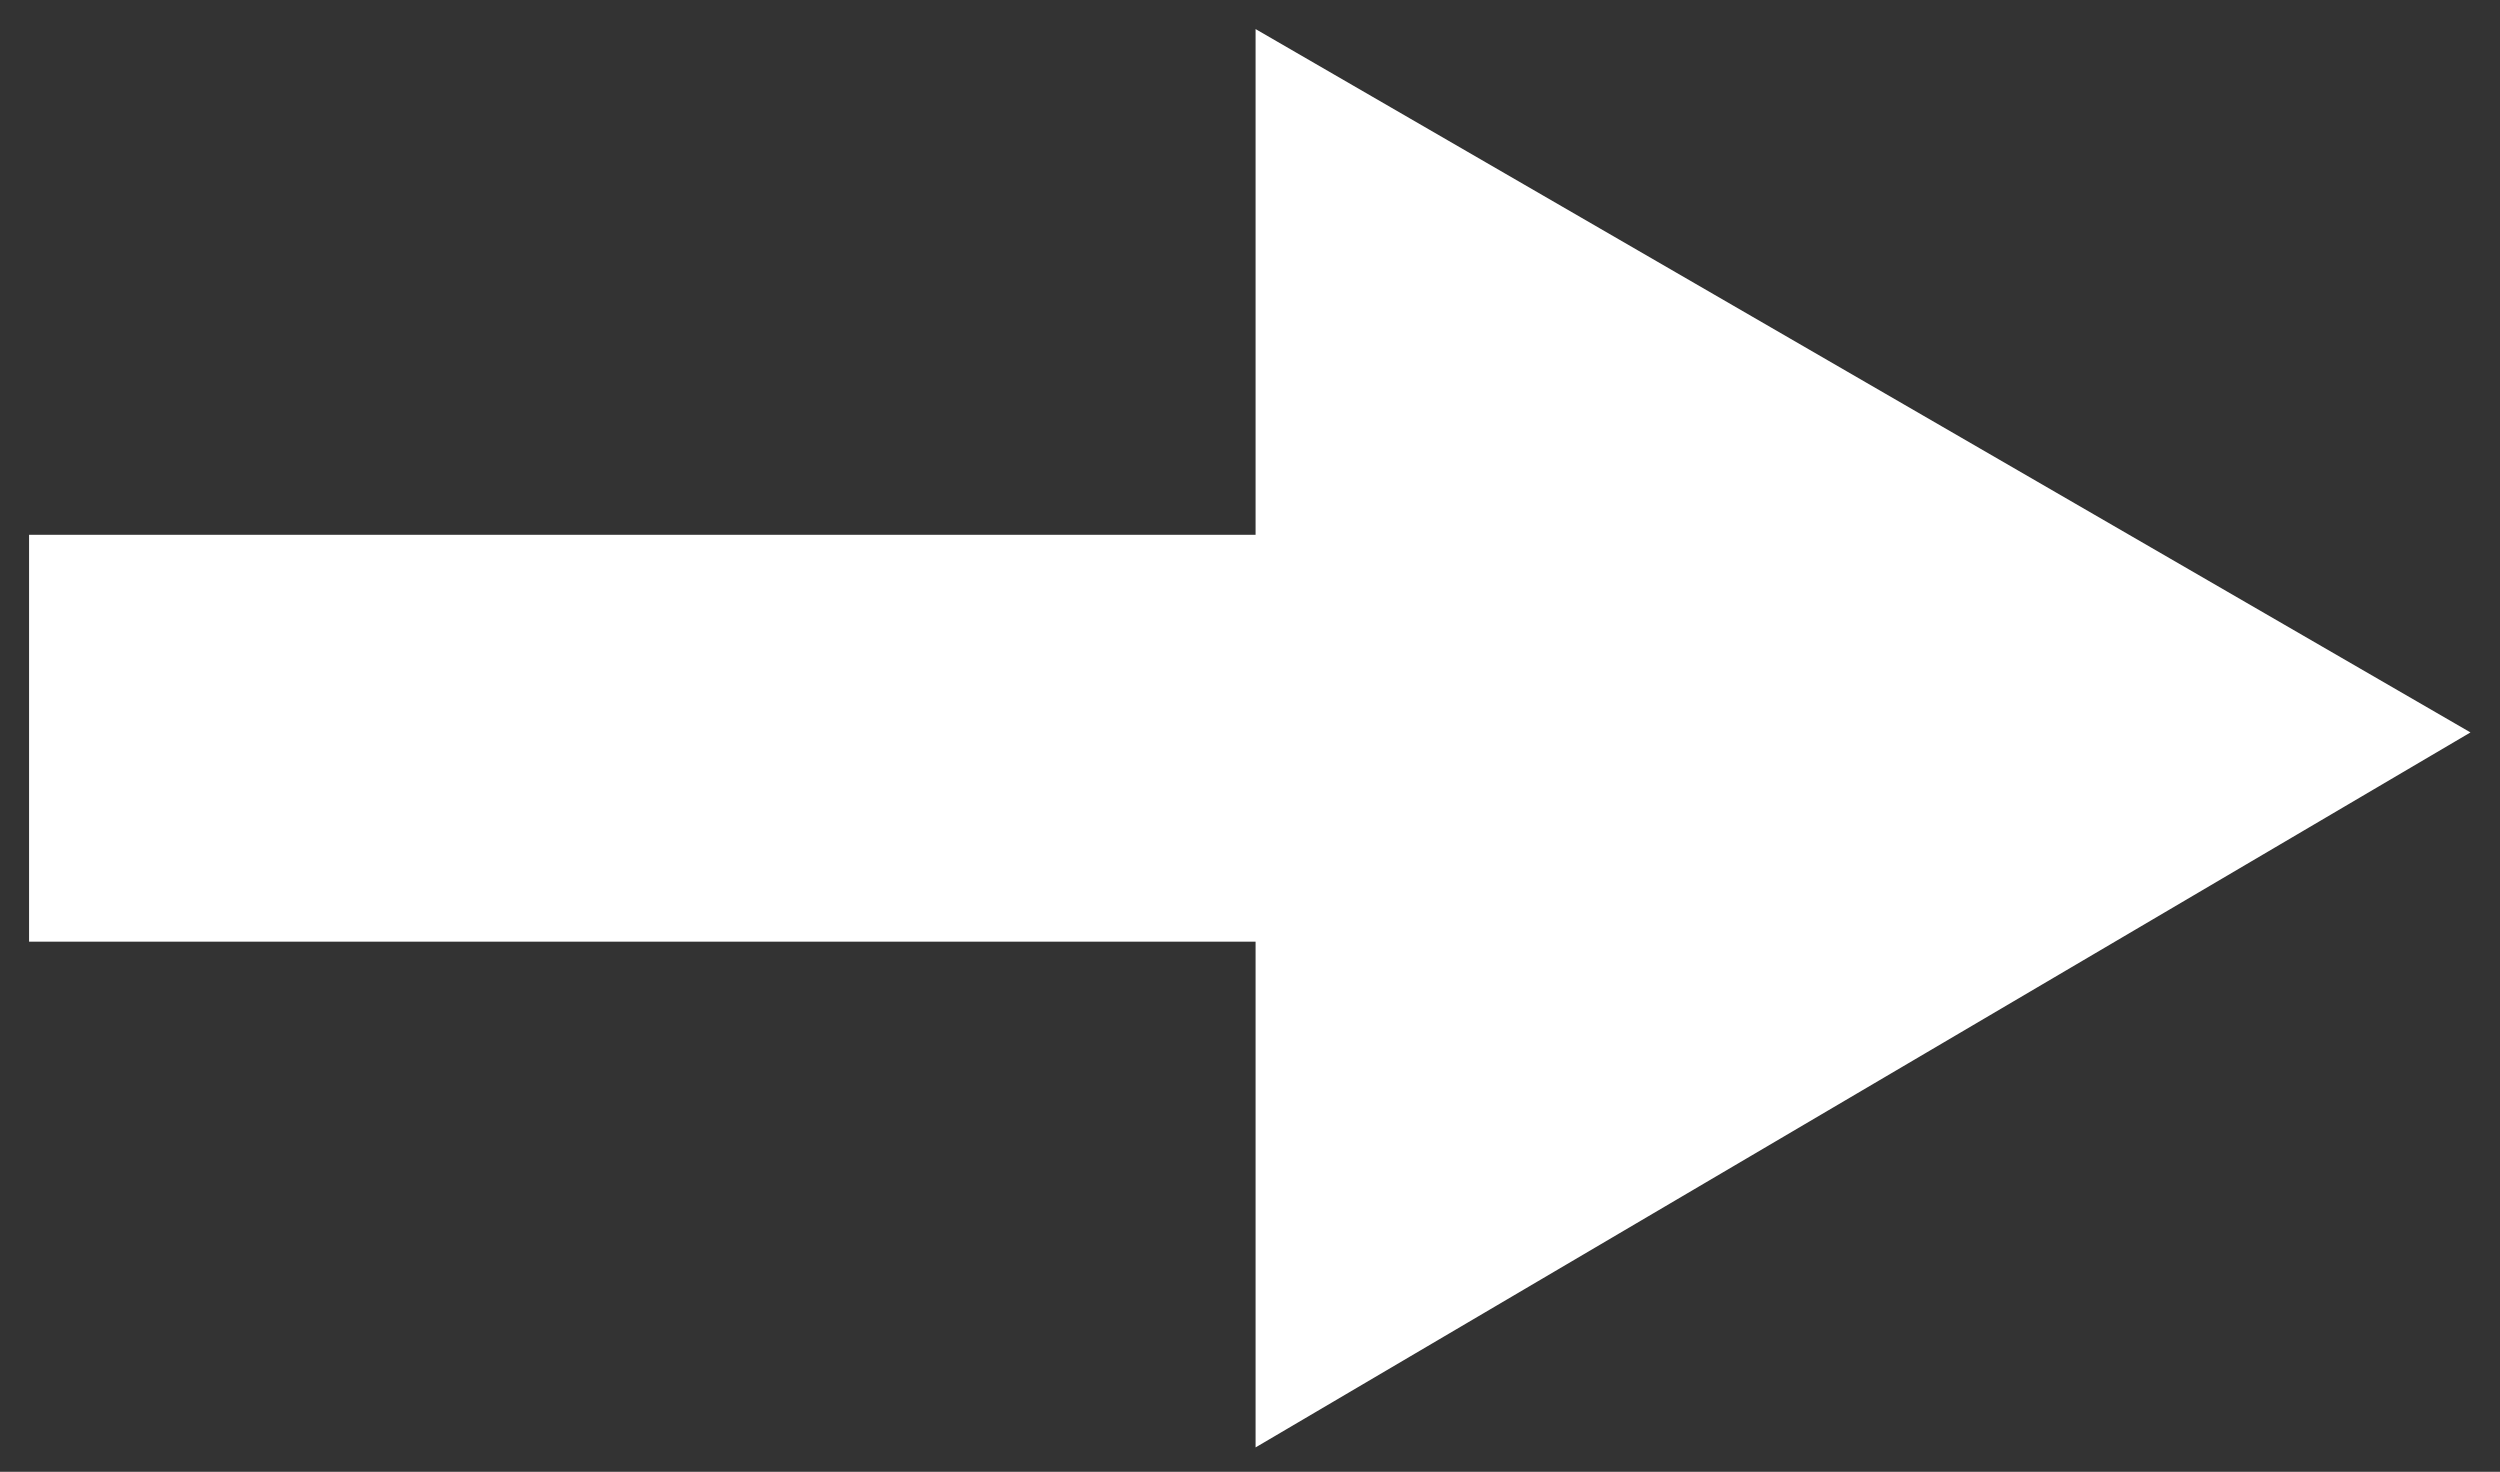
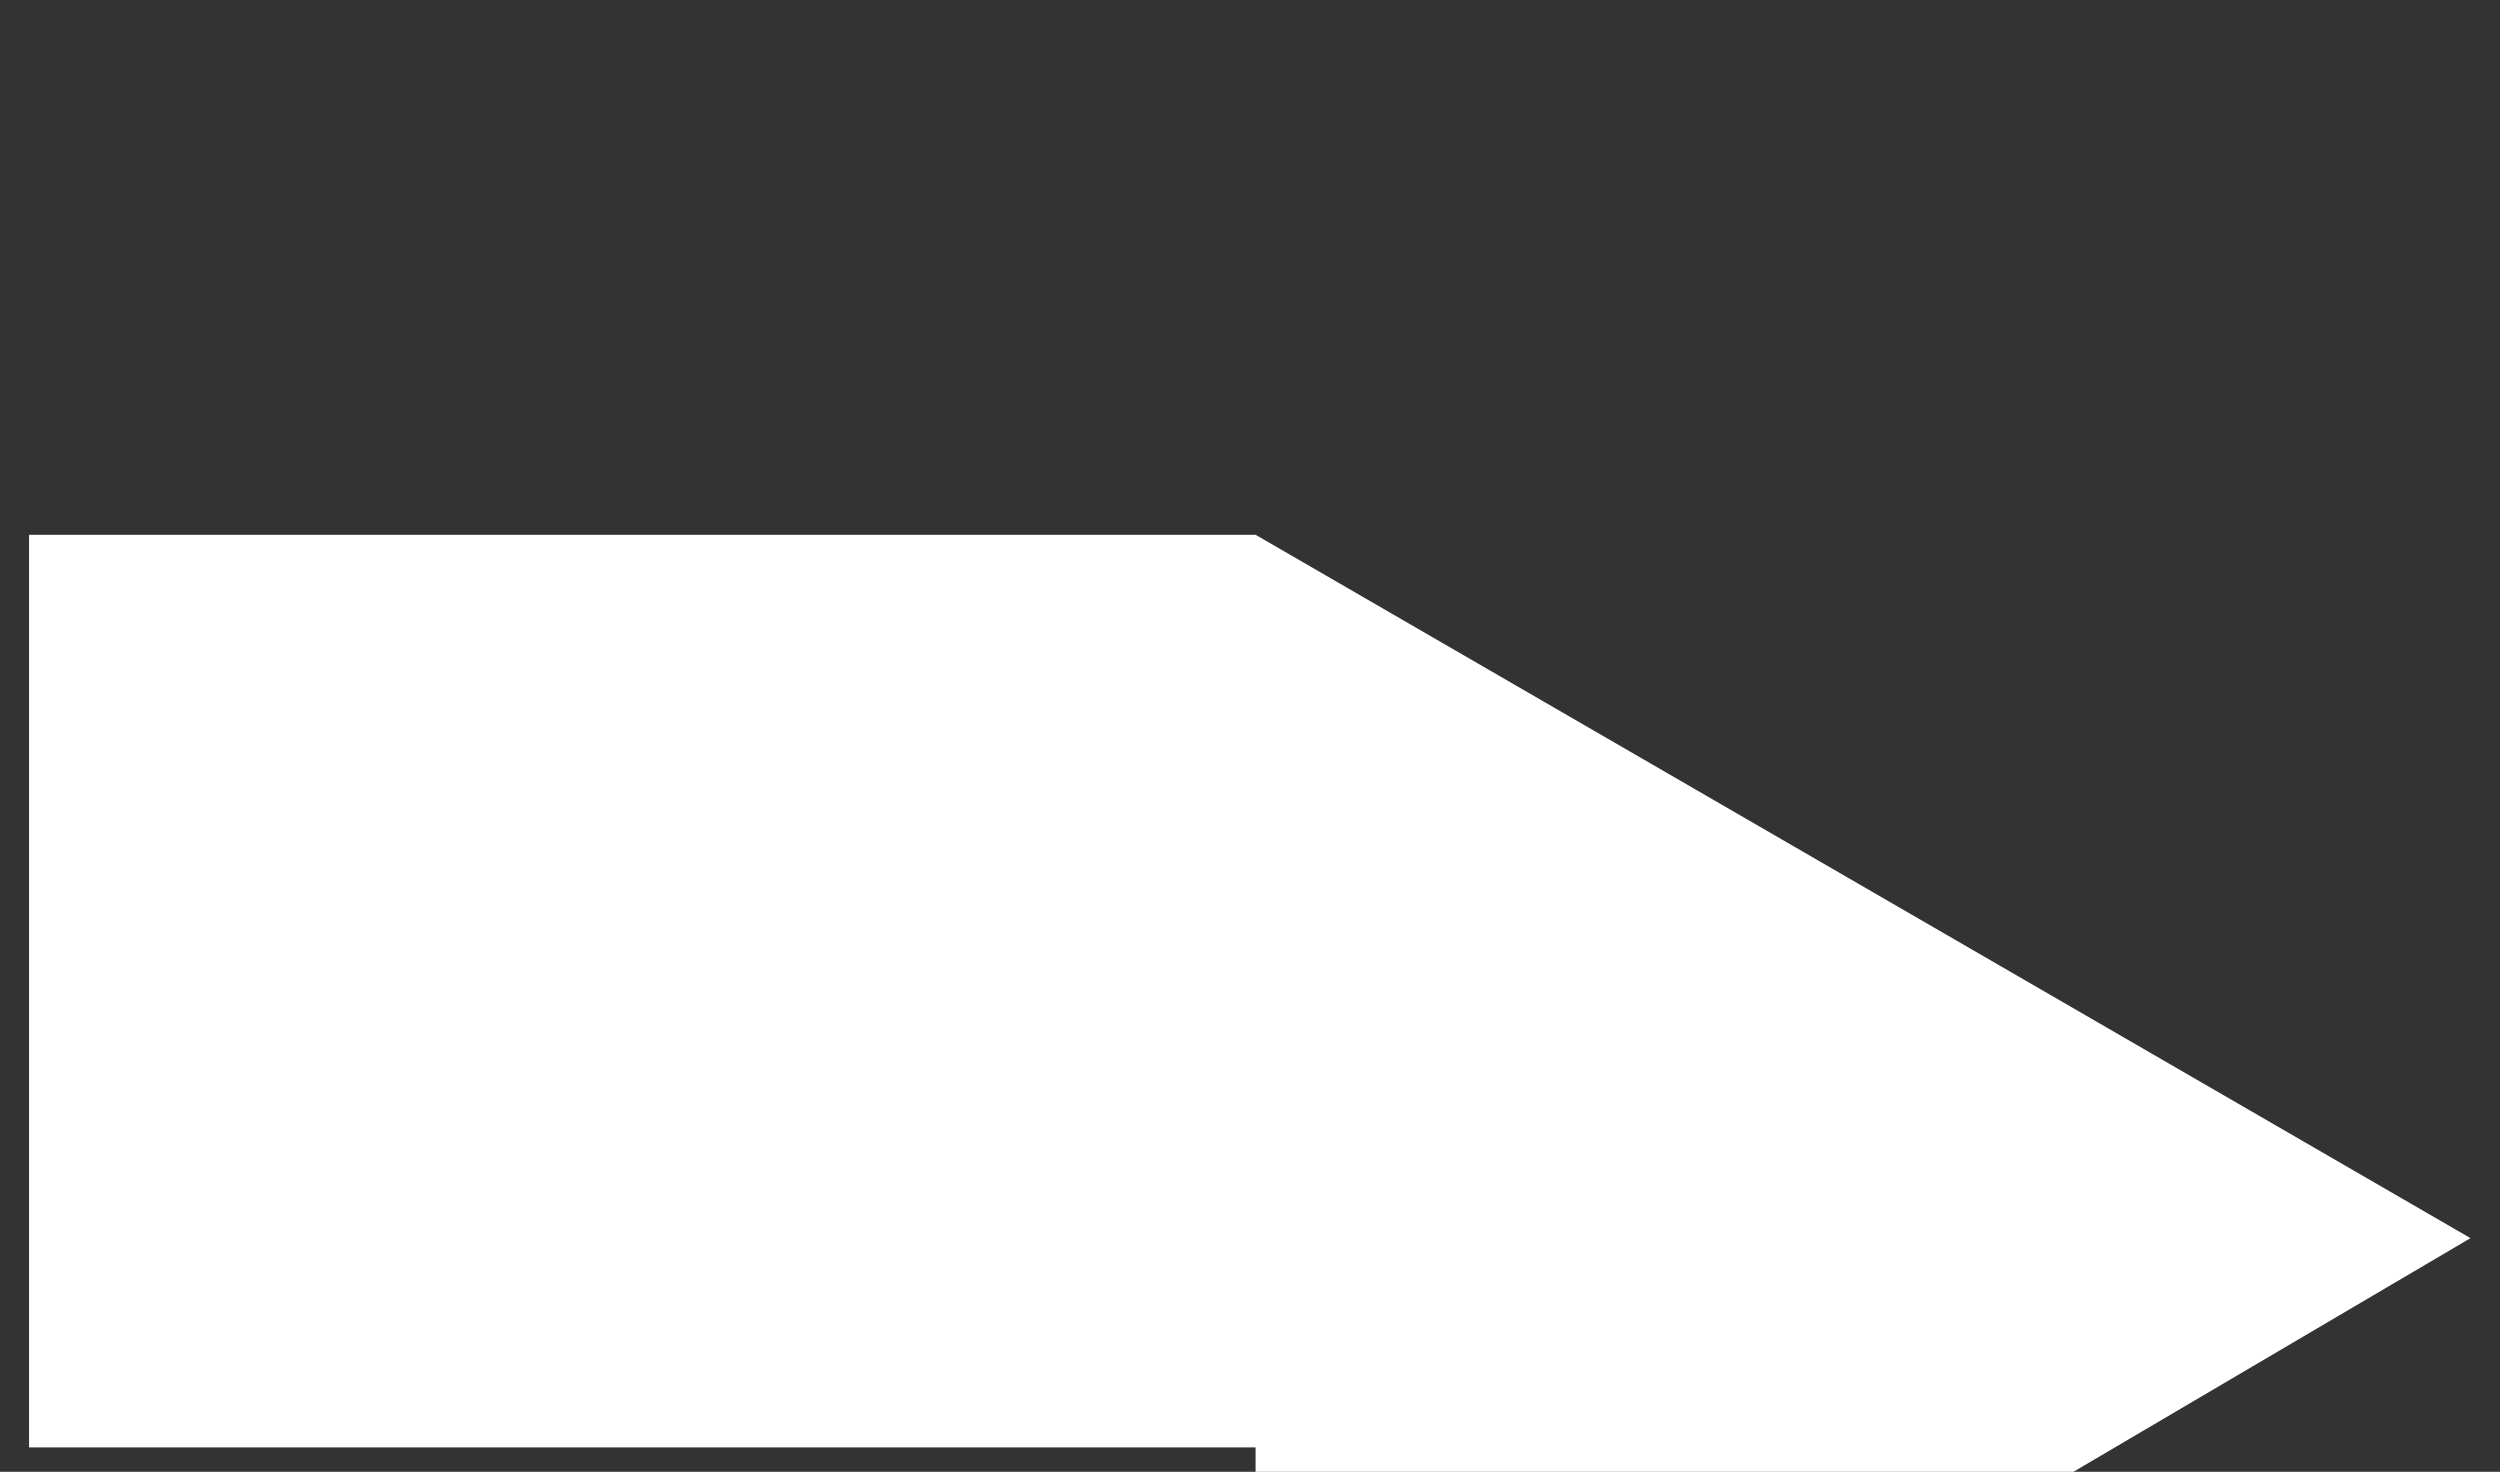
<svg xmlns="http://www.w3.org/2000/svg" width="100%" height="100%" viewBox="0 0 1792 1055" version="1.1" xml:space="preserve" style="fill-rule:evenodd;clip-rule:evenodd;stroke-linejoin:round;stroke-miterlimit:2;">
  <rect x="0" y="0" width="1792" height="1055" fill="#333333" stroke="none" />
-   <rect id="ArtBoard1" x="0" y="0" width="1791.67" height="1054.17" style="fill:none;" />
-   <path d="M20.833,383.333l879.167,0l-0,-362.5l870.833,504.167l-870.833,512.5l-0,-362.5l-879.167,-0" style="fill:#fff;fill-rule:nonzero;" />
+   <path d="M20.833,383.333l879.167,0l870.833,504.167l-870.833,512.5l-0,-362.5l-879.167,-0" style="fill:#fff;fill-rule:nonzero;" />
</svg>